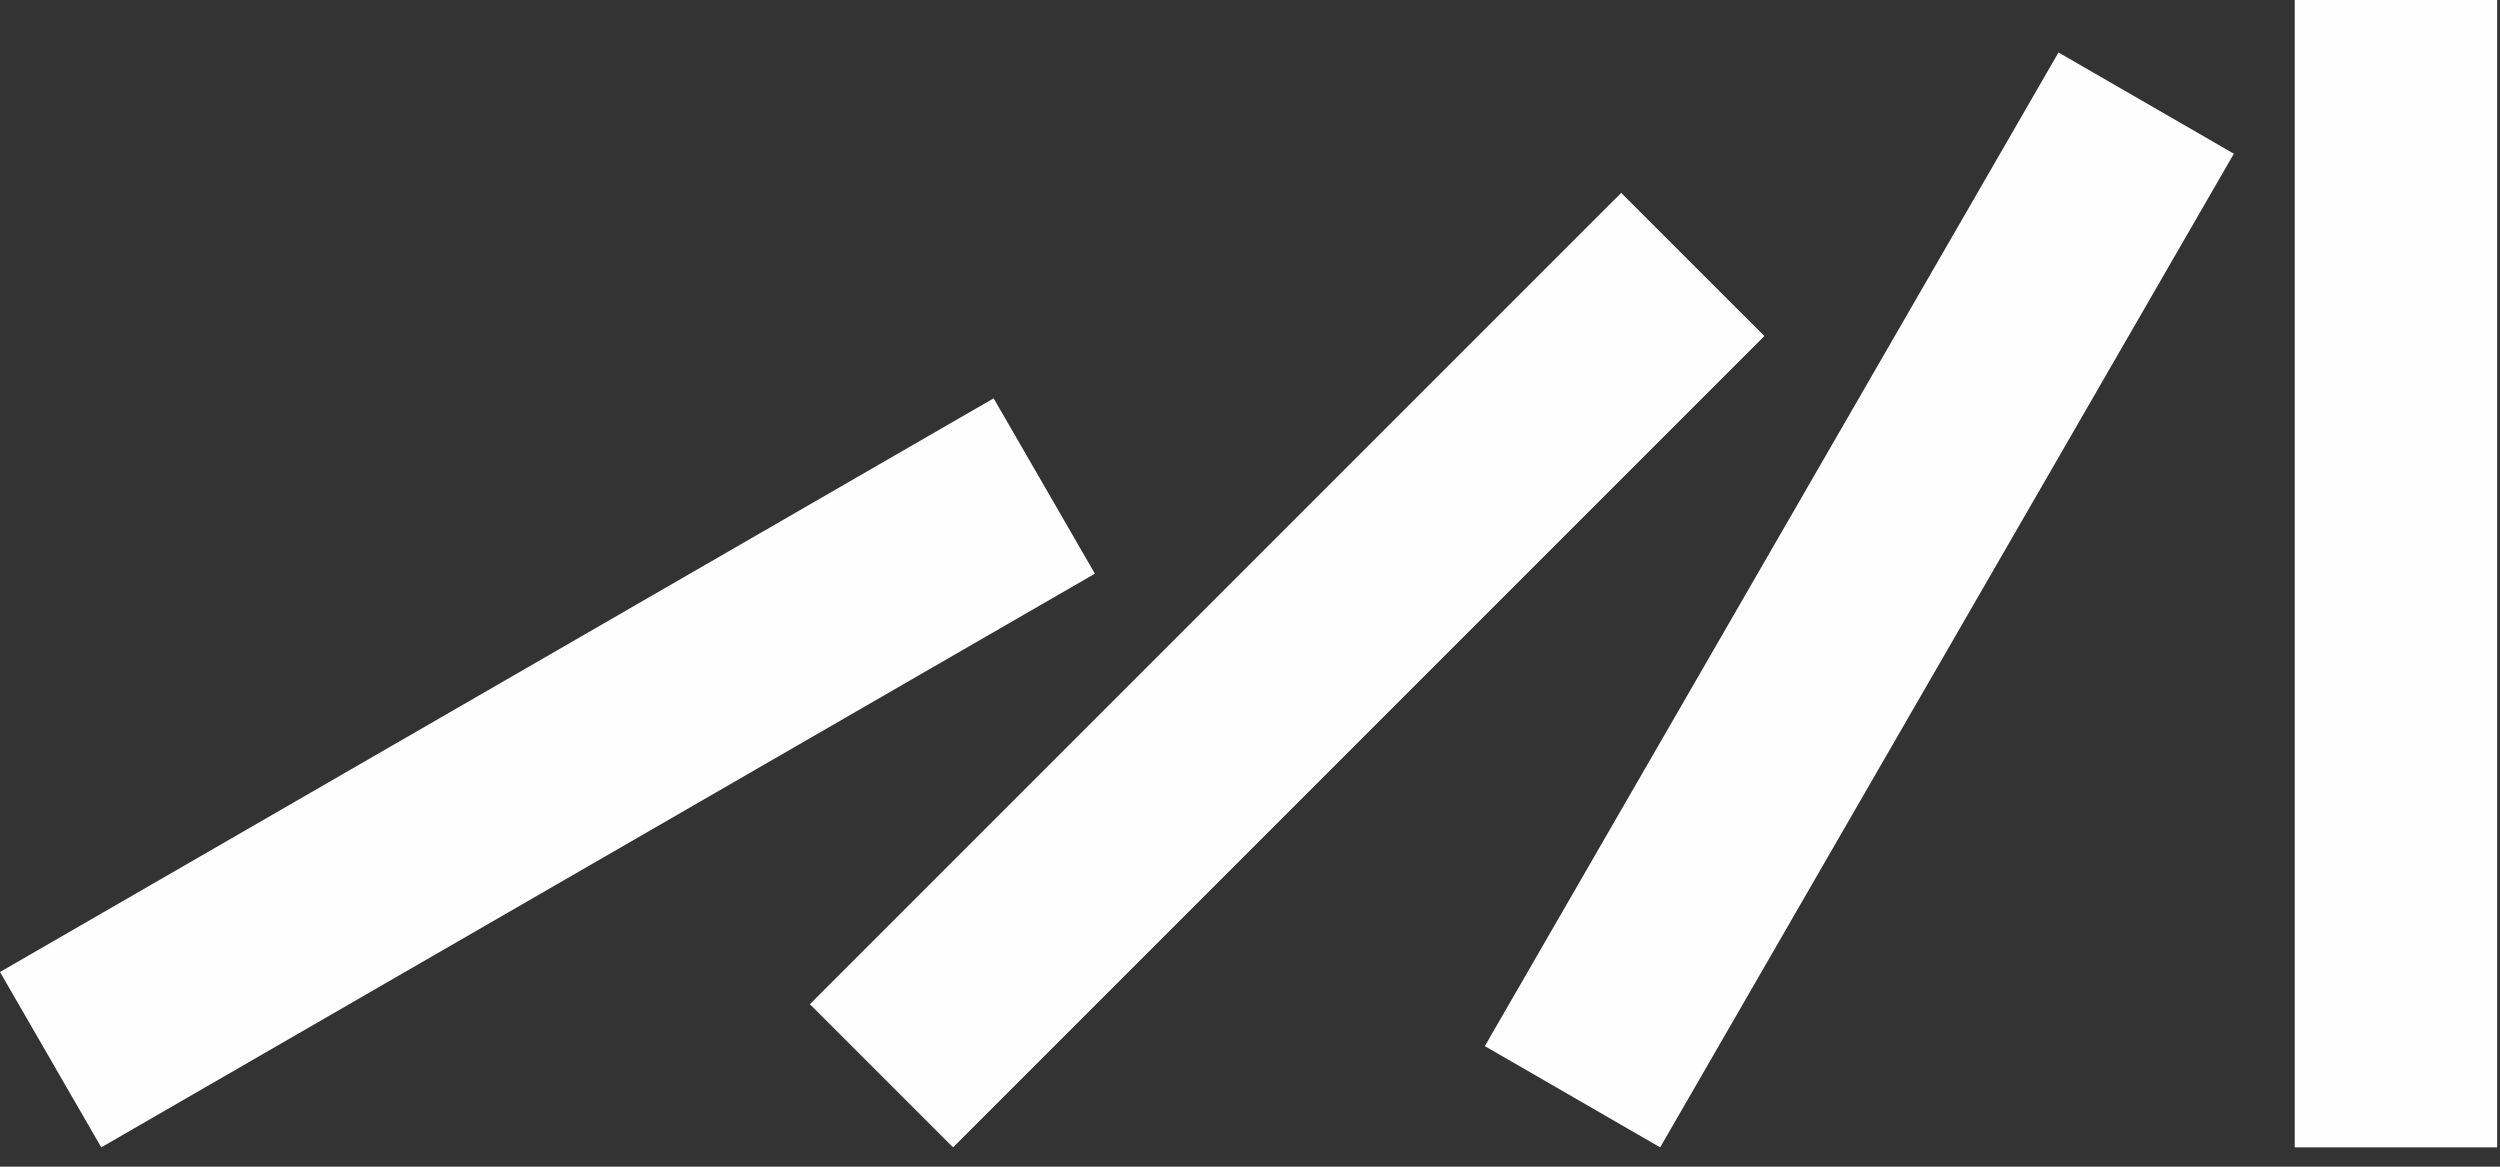
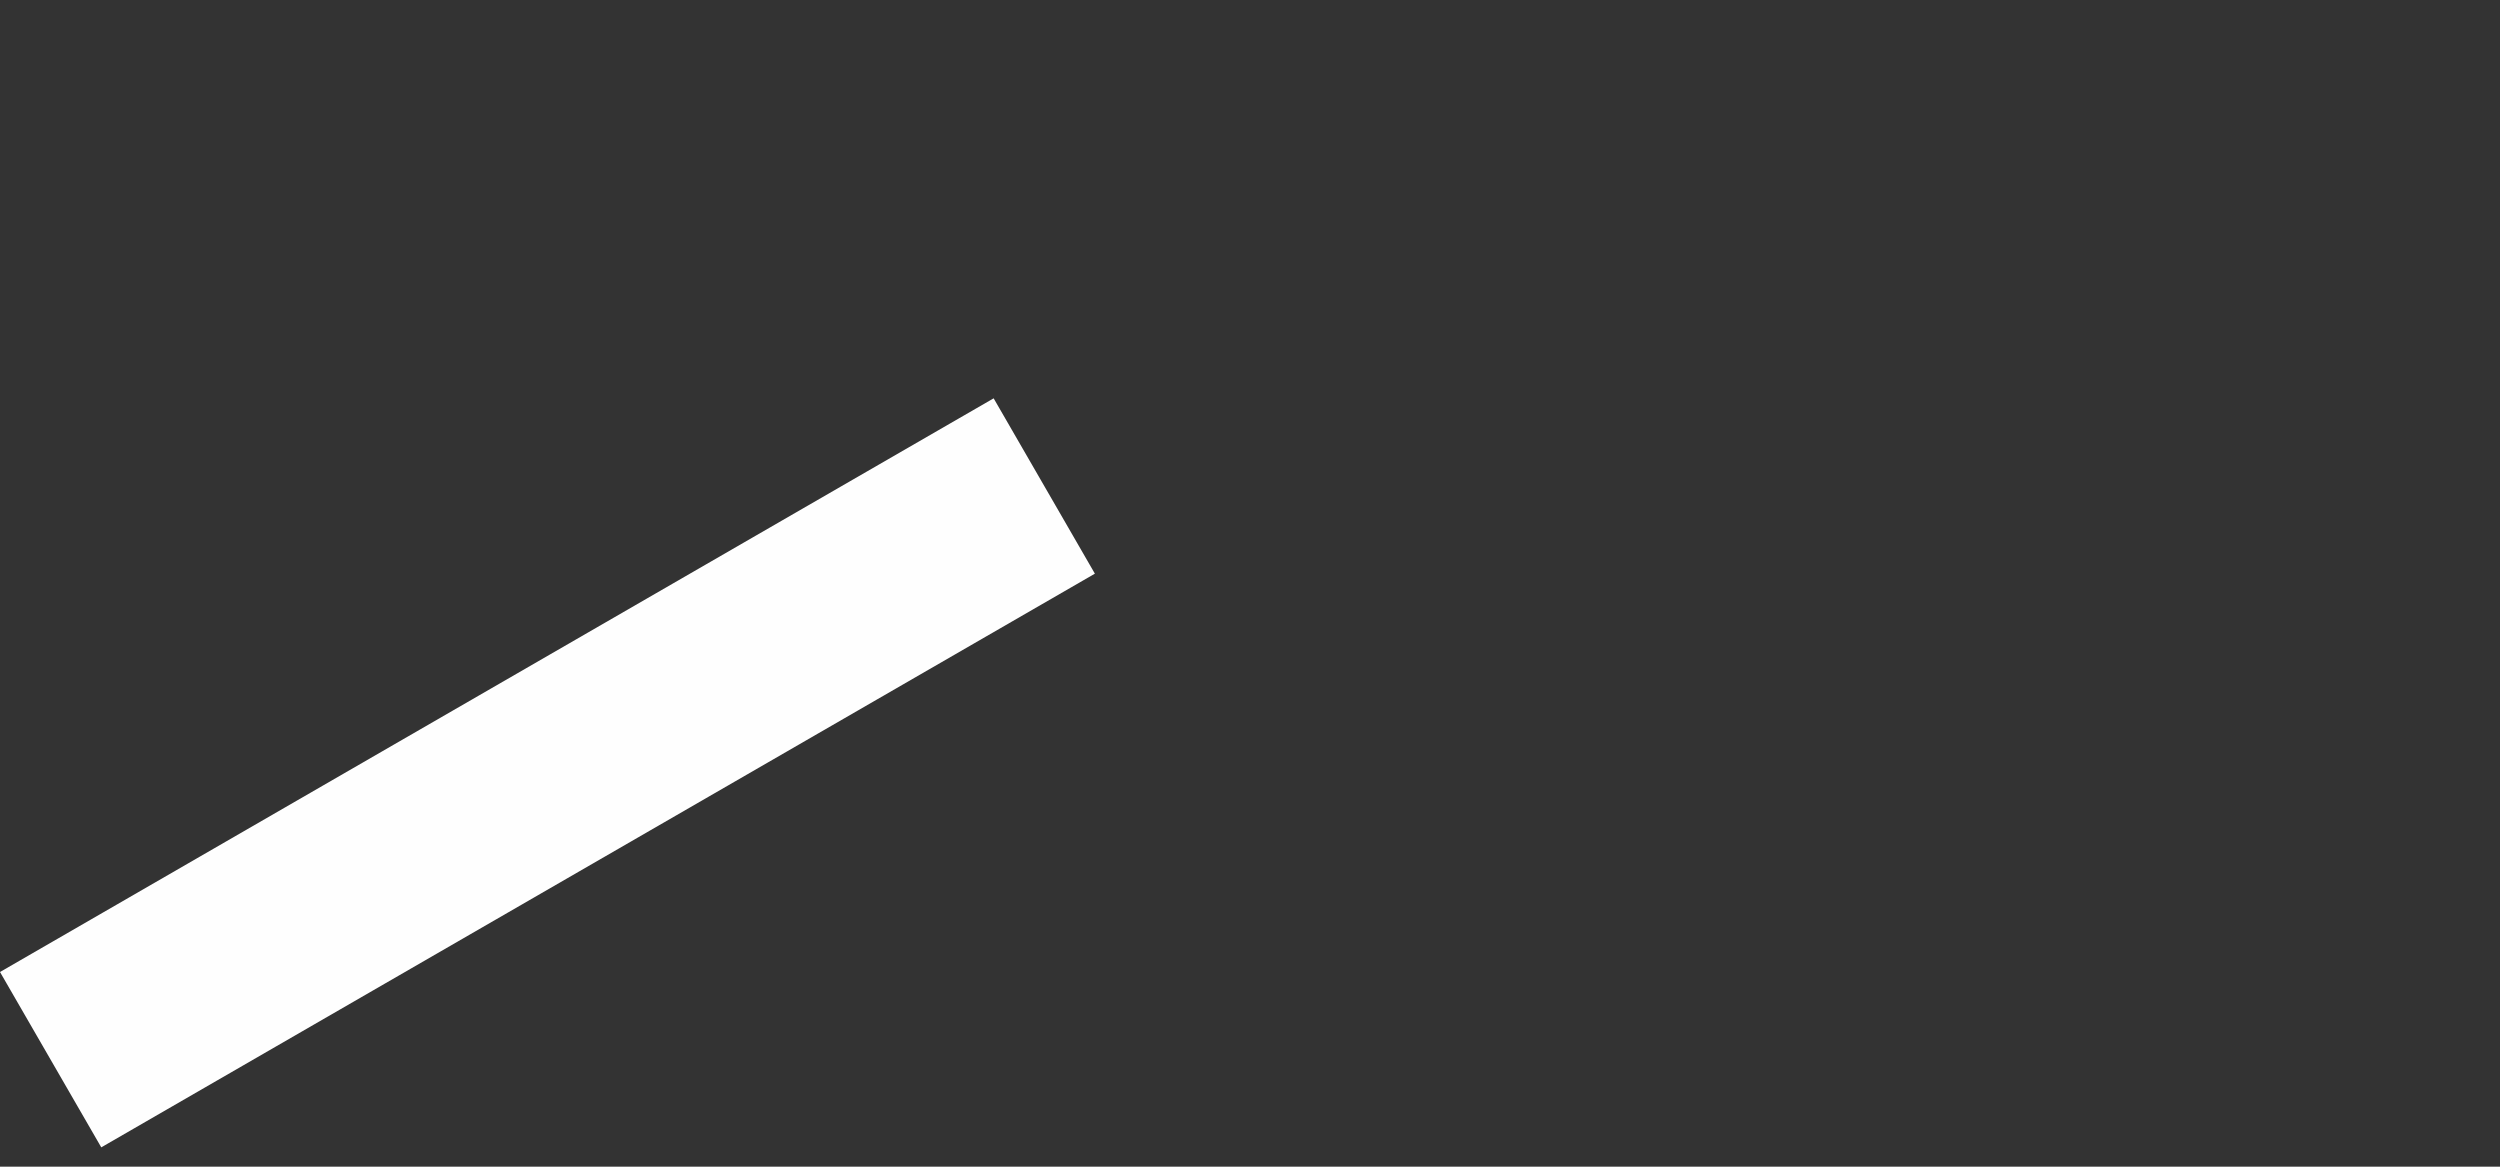
<svg xmlns="http://www.w3.org/2000/svg" id="svg843" viewBox="0 0 105 49" version="1.1" height="49" width="105">
  <rect x="0" y="0" width="105" height="49" fill="#333333" stroke="none" />
  <defs id="defs847" />
-   <path id="path835" d="M0 48.189L8.503 48.189L8.503 0L0 0L0 48.189Z" transform="translate(96.378 0)" stroke="none" fill="rgb(254,254,254)" />
-   <path id="path837" d="M0 41.733L7.364 45.985L31.459 4.252L24.094 0L0 41.733Z" transform="translate(62.363 2.204)" stroke="none" fill="rgb(254,254,254)" />
-   <path id="path839" d="M0 34.075L6.013 40.088L40.089 6.013L34.075 0L0 34.075Z" transform="translate(34.015 8.101)" stroke="none" fill="rgb(254,254,254)" />
-   <path id="path841" d="M0 24.094L4.253 31.459L45.985 7.364L41.733 0L0 24.094Z" transform="translate(0 16.73)" stroke="none" fill="rgb(254,254,254)" />
+   <path id="path841" d="M0 24.094L4.253 31.459L45.985 7.364L41.733 0L0 24.094" transform="translate(0 16.73)" stroke="none" fill="rgb(254,254,254)" />
</svg>